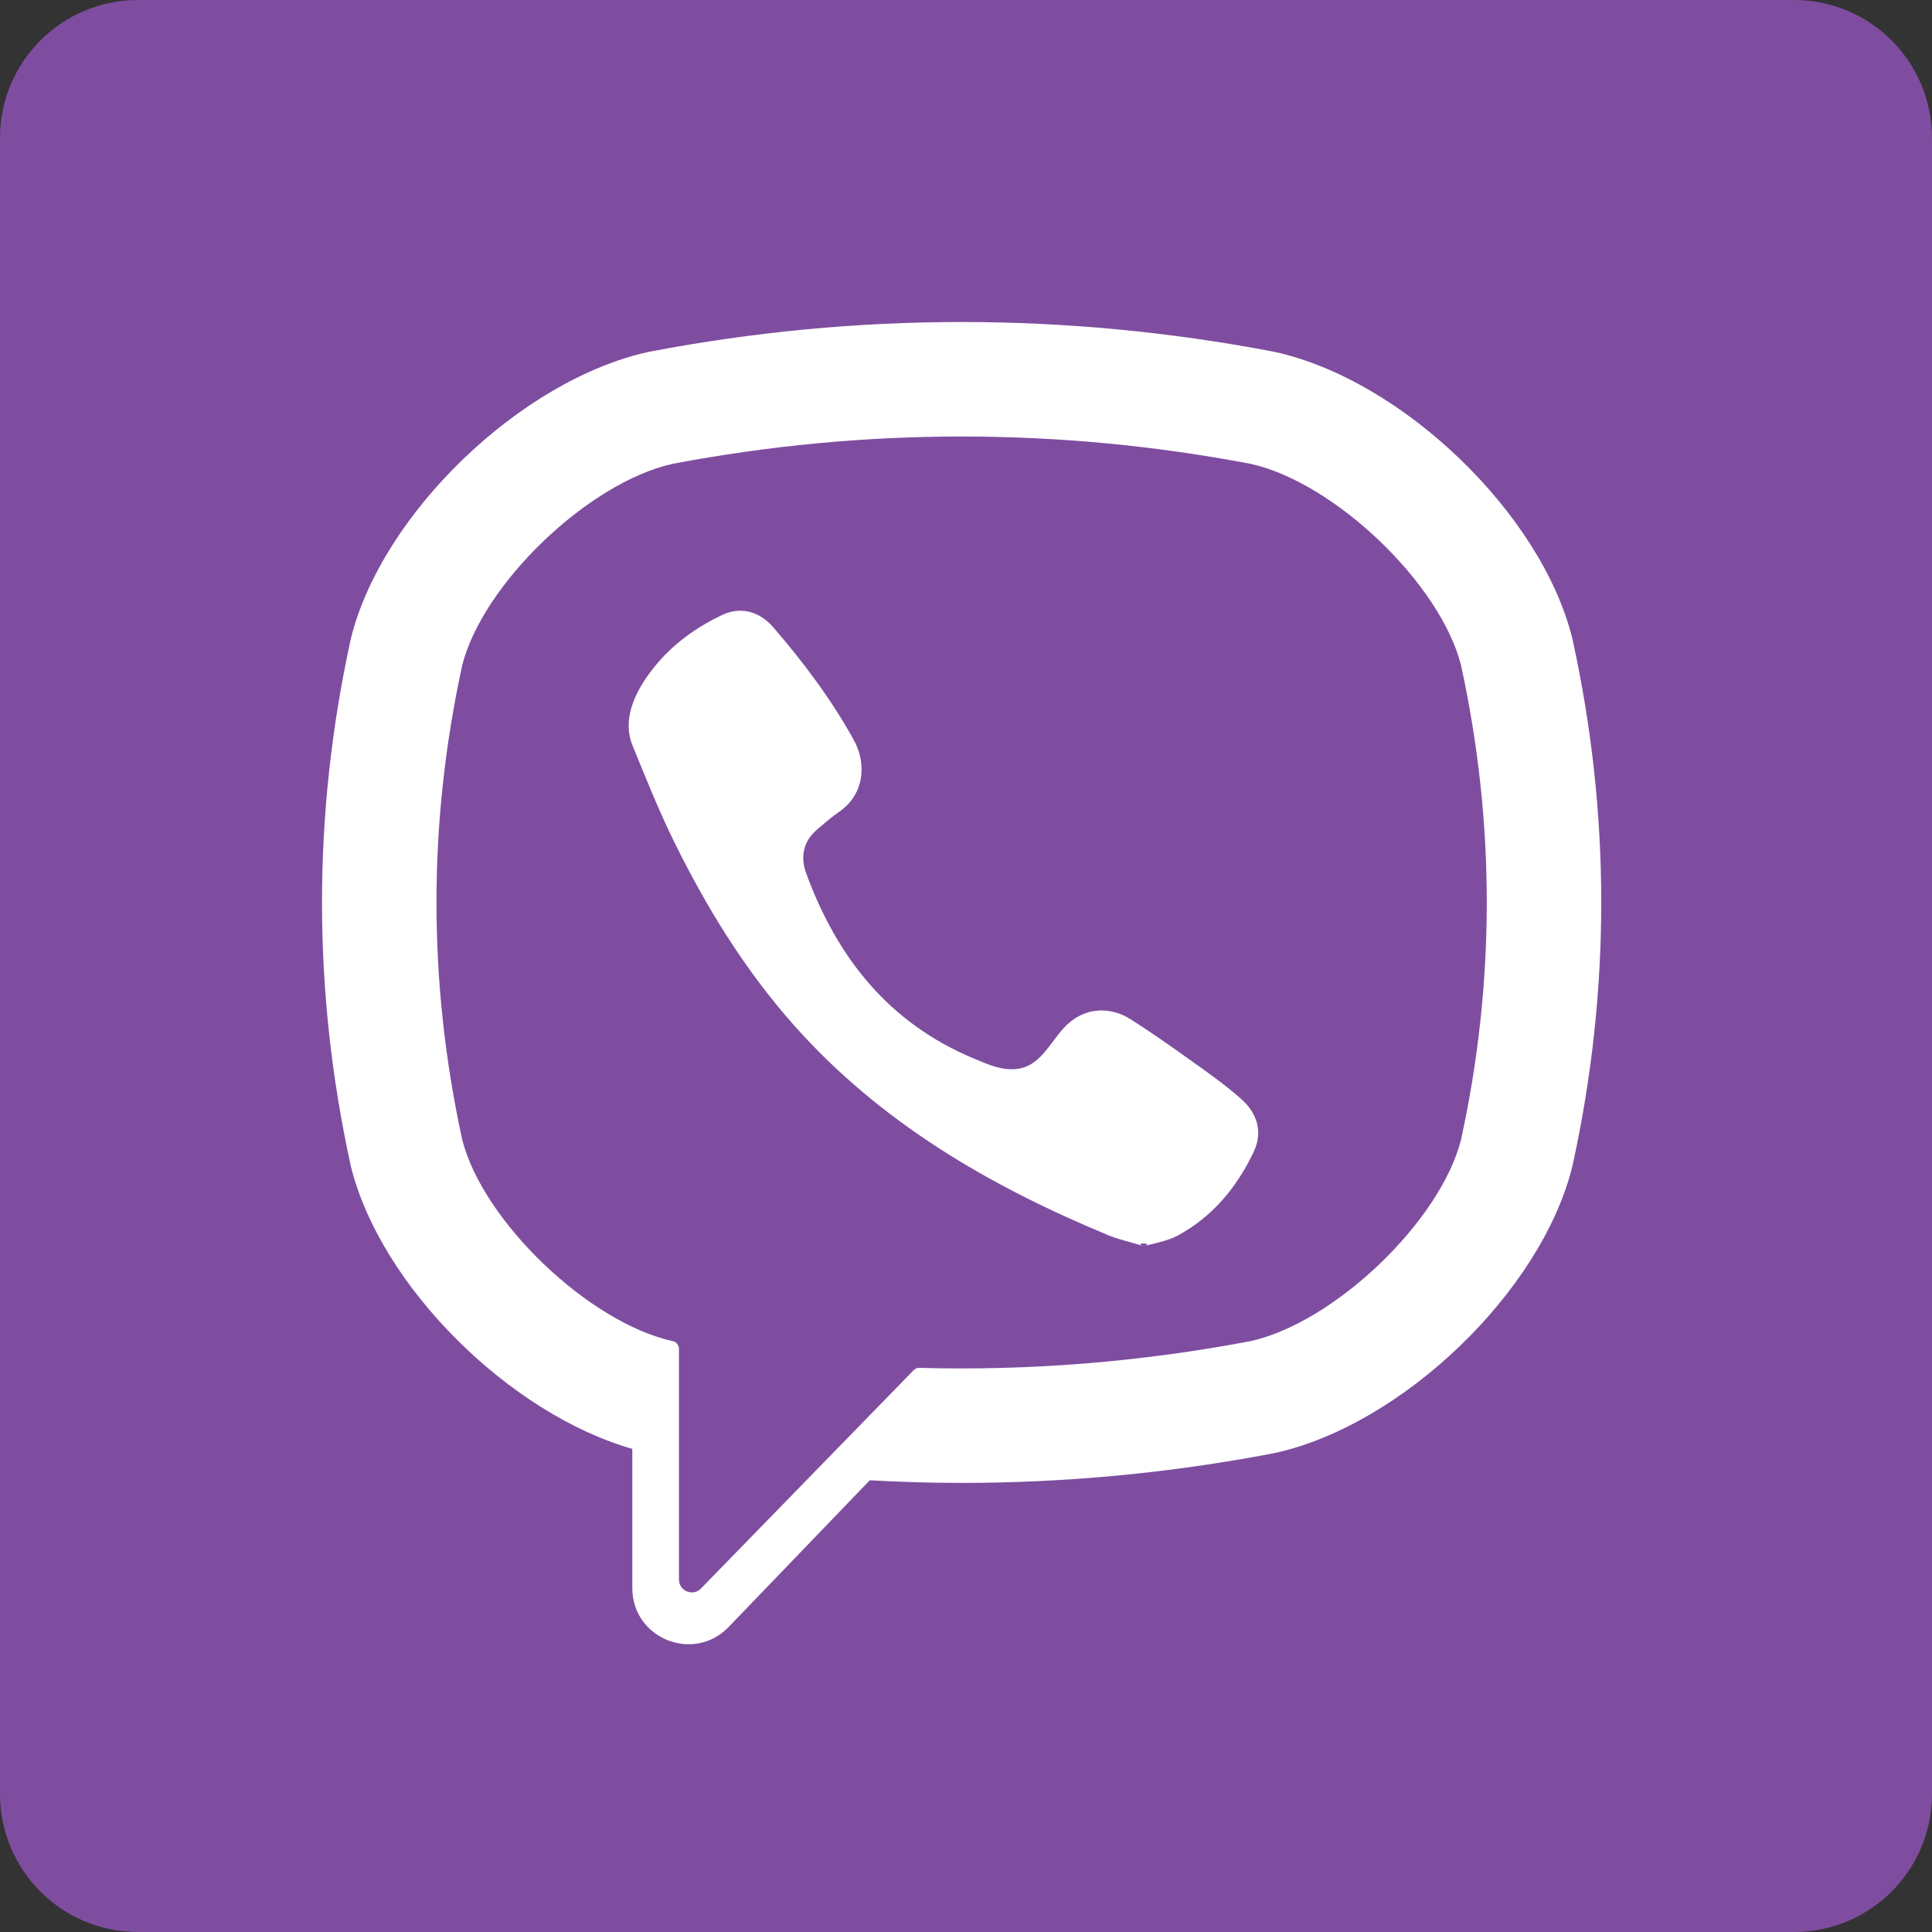
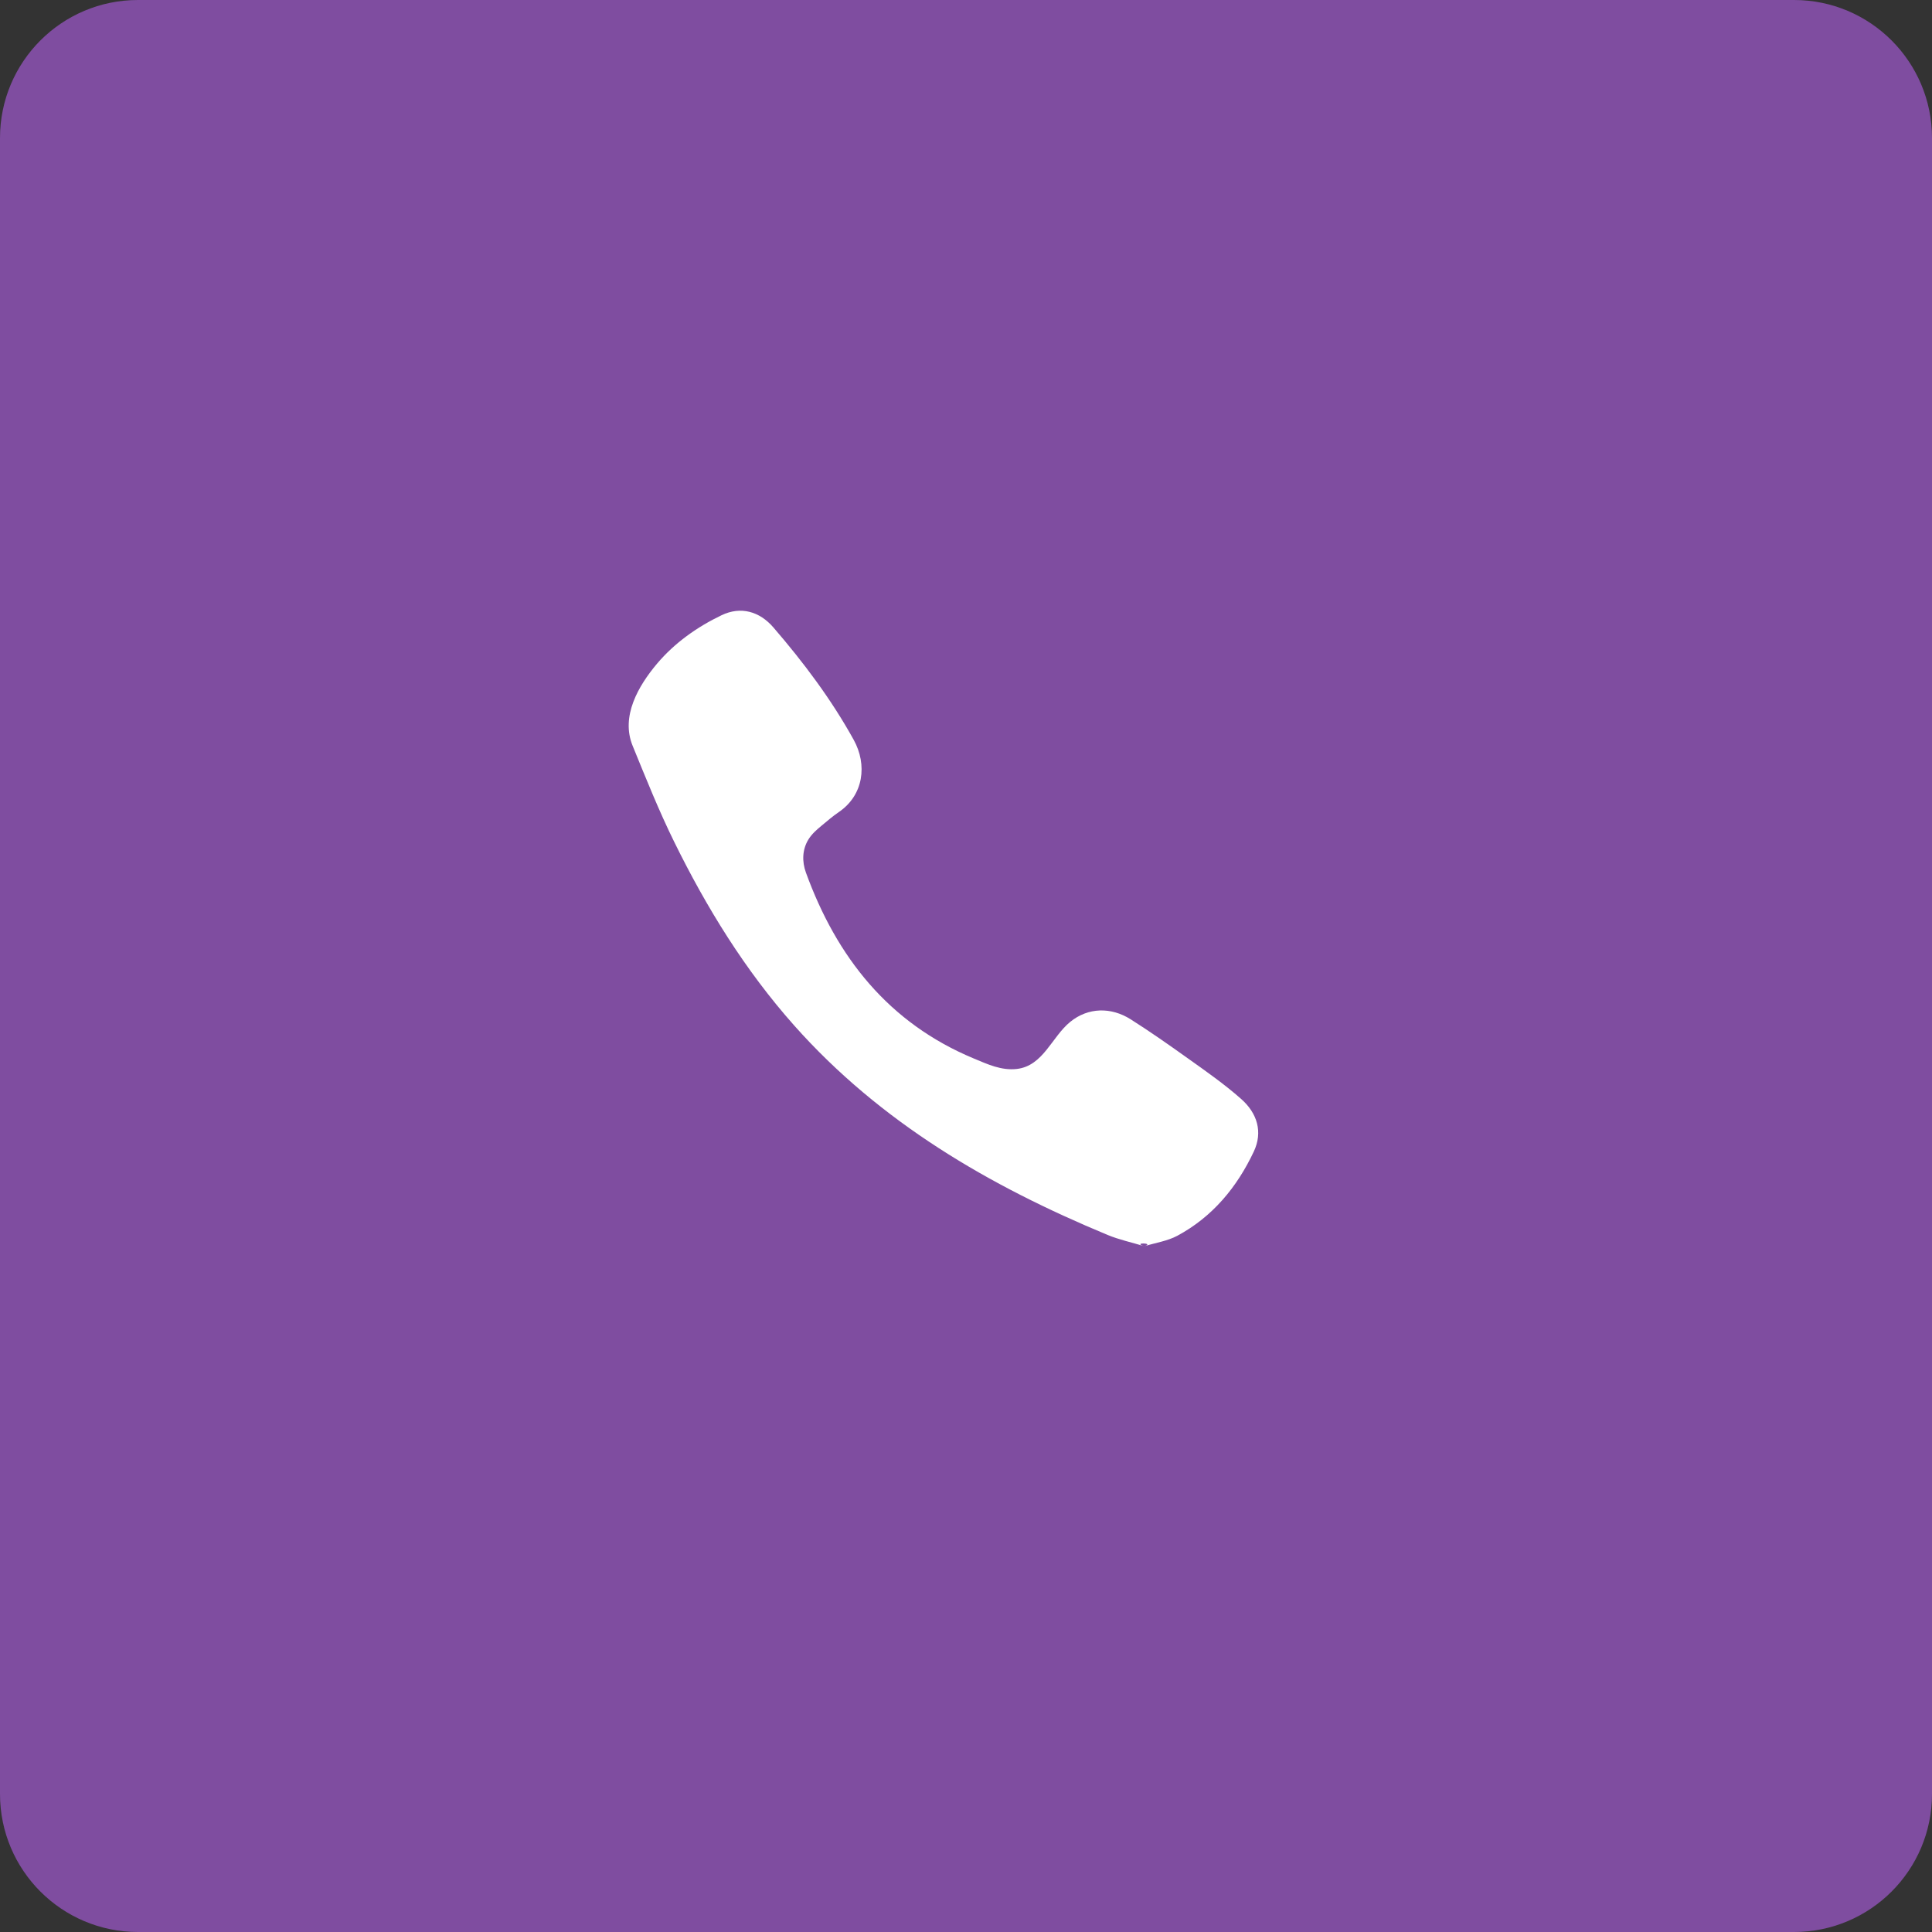
<svg xmlns="http://www.w3.org/2000/svg" width="42" height="42" fill="none">
  <rect width="100%" height="100%" fill="#333333" stroke="none" />
  <path d="M39 0H3C1.343 0 0 1.343 0 3V39C0 40.657 1.343 42 3 42H39C40.657 42 42 40.657 42 39V3C42 1.343 40.657 0 39 0Z" fill="#7F4DA0" />
-   <path d="M34.188 13.911L34.18 13.877C33.509 11.165 30.484 8.255 27.706 7.649L27.675 7.643C23.182 6.786 18.627 6.786 14.135 7.643L14.103 7.649C11.326 8.255 8.301 11.165 7.629 13.877L7.622 13.911C6.793 17.698 6.793 21.54 7.622 25.327L7.629 25.36C8.273 27.957 11.072 30.734 13.746 31.497V34.525C13.746 35.621 15.082 36.159 15.841 35.368L18.908 32.18C19.574 32.217 20.239 32.237 20.905 32.237C23.167 32.237 25.429 32.024 27.675 31.595L27.706 31.589C30.484 30.983 33.509 28.073 34.18 25.361L34.188 25.327C35.017 21.54 35.017 17.698 34.188 13.911ZM31.761 24.778C31.313 26.547 29.016 28.747 27.191 29.154C24.802 29.608 22.395 29.802 19.989 29.736C19.941 29.734 19.895 29.753 19.862 29.787C19.521 30.137 17.622 32.086 17.622 32.086L15.24 34.531C15.066 34.713 14.76 34.589 14.76 34.339V29.323C14.76 29.24 14.701 29.17 14.619 29.154C14.619 29.154 14.618 29.154 14.618 29.154C12.793 28.747 10.498 26.547 10.049 24.778C9.302 21.354 9.302 17.884 10.049 14.46C10.498 12.69 12.793 10.491 14.618 10.084C18.79 9.291 23.02 9.291 27.191 10.084C29.017 10.491 31.313 12.69 31.761 14.46C32.508 17.884 32.508 21.354 31.761 24.778Z" fill="white" />
  <path d="M24.876 27.092C24.596 27.007 24.328 26.95 24.08 26.847C21.507 25.78 19.139 24.402 17.264 22.292C16.197 21.091 15.362 19.736 14.657 18.302C14.322 17.622 14.04 16.915 13.753 16.213C13.491 15.572 13.877 14.911 14.283 14.428C14.665 13.976 15.155 13.629 15.687 13.374C16.102 13.175 16.511 13.289 16.814 13.641C17.469 14.401 18.071 15.201 18.558 16.082C18.858 16.624 18.776 17.287 18.233 17.655C18.101 17.745 17.98 17.851 17.857 17.952C17.75 18.041 17.648 18.13 17.574 18.25C17.439 18.47 17.433 18.73 17.52 18.969C18.189 20.809 19.318 22.24 21.17 23.011C21.467 23.134 21.764 23.277 22.106 23.238C22.678 23.171 22.863 22.544 23.264 22.216C23.655 21.896 24.156 21.891 24.578 22.158C25 22.425 25.409 22.712 25.815 23.002C26.214 23.286 26.612 23.564 26.98 23.889C27.334 24.201 27.456 24.61 27.257 25.033C26.892 25.808 26.361 26.452 25.595 26.864C25.378 26.98 25.12 27.017 24.876 27.092C25.12 27.017 24.596 27.007 24.876 27.092Z" fill="white" />
</svg>